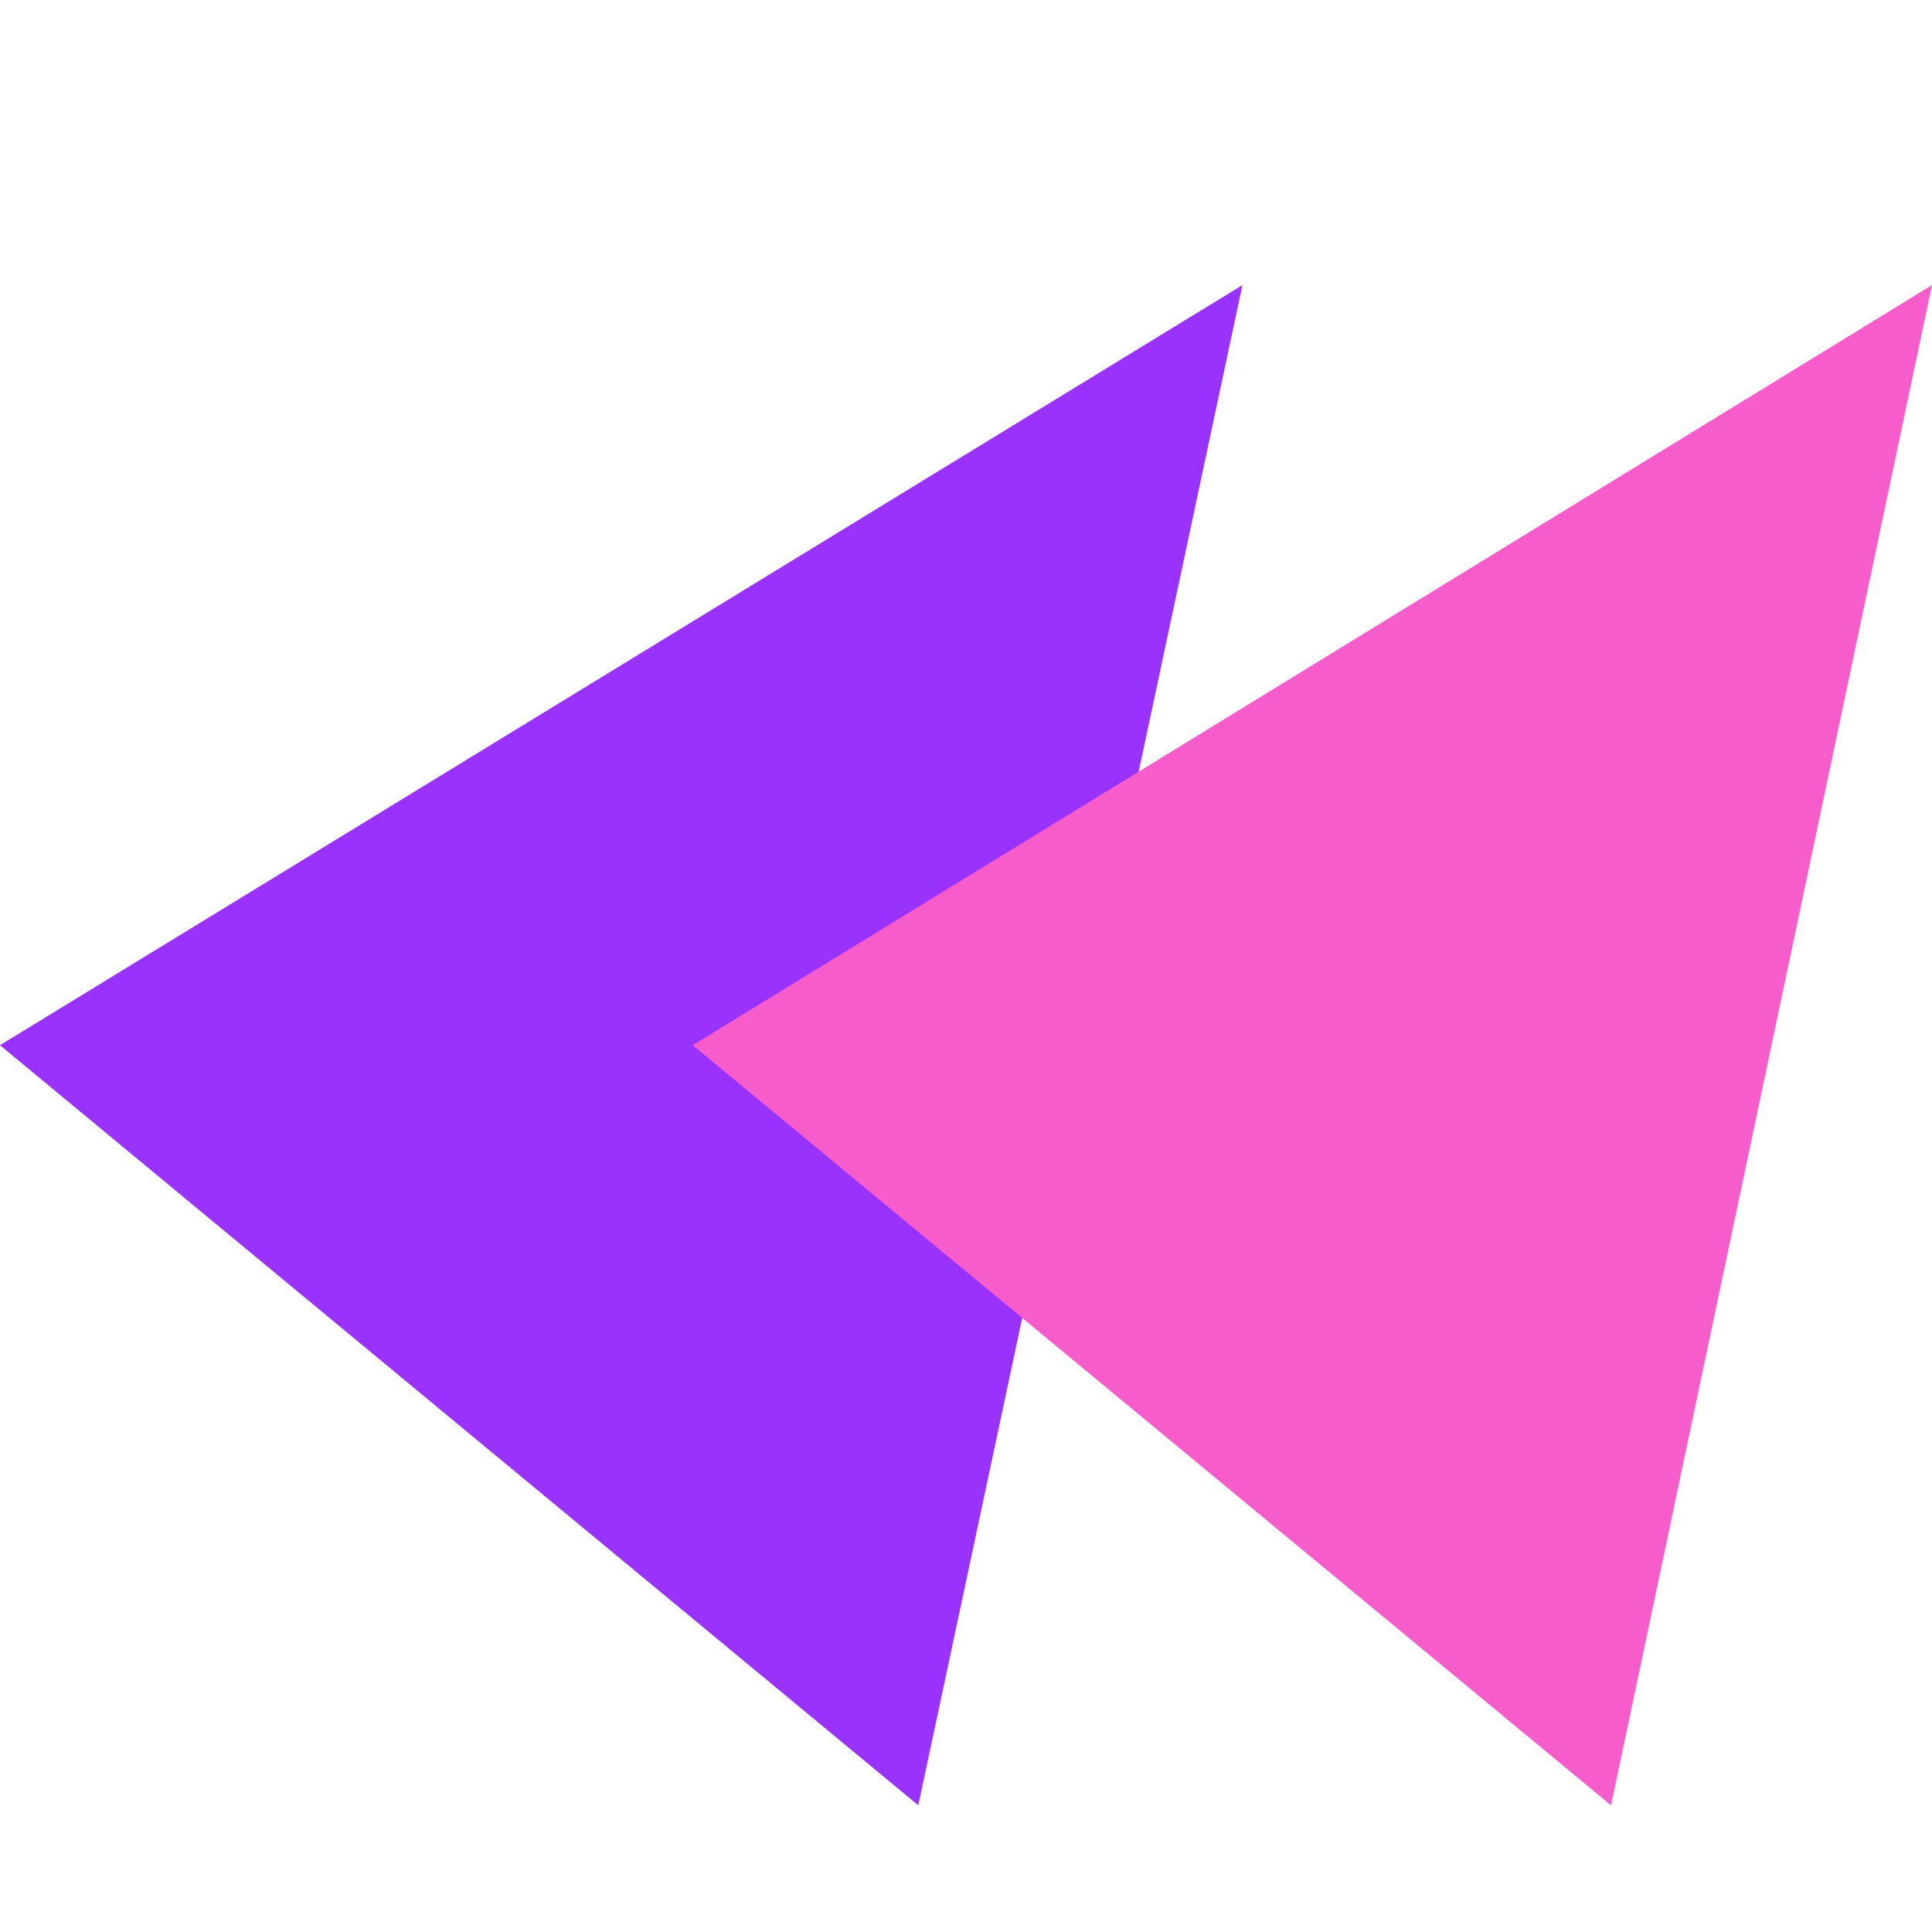
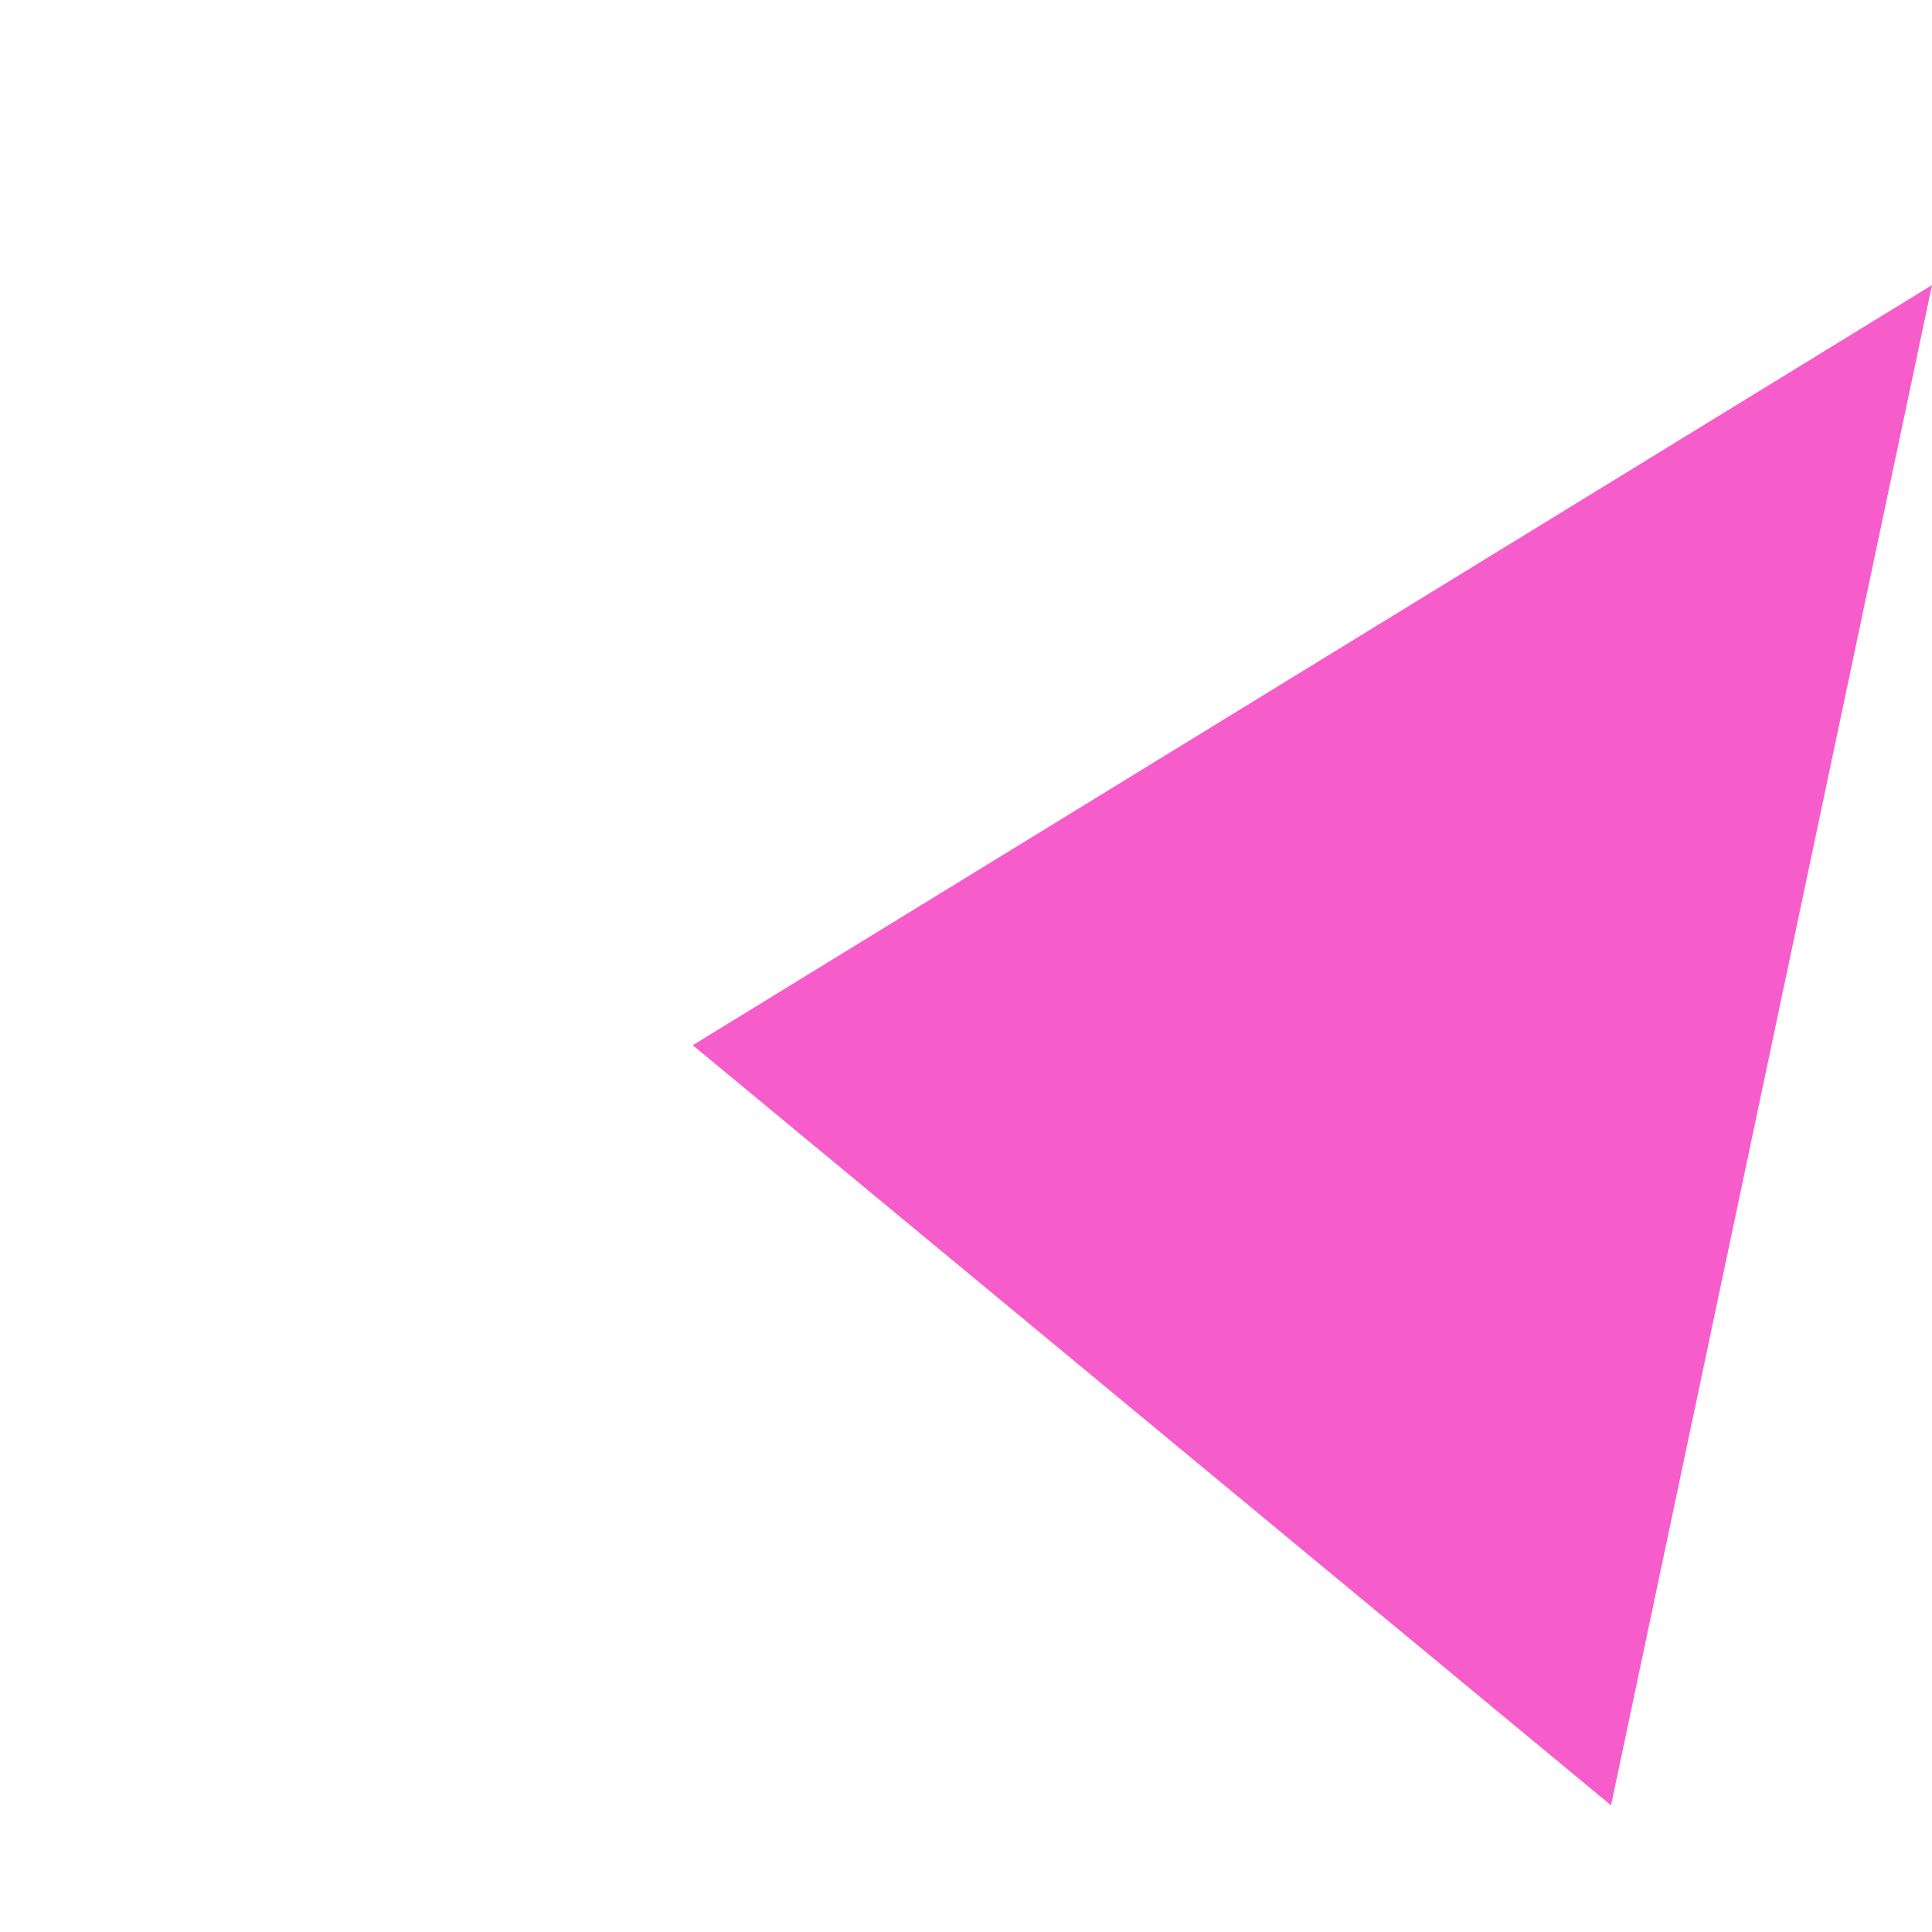
<svg xmlns="http://www.w3.org/2000/svg" width="32" height="32" viewBox="0 0 32 32" fill="none">
-   <path d="M0 17.312L20.579 4.722L15.21 29.902L0 17.312Z" fill="#9932FC" />
-   <path d="M11.474 17.312L32 4.722L26.684 29.902L11.474 17.312Z" fill="#F75CCB" />
+   <path d="M11.474 17.312L32 4.722L26.684 29.902L11.474 17.312" fill="#F75CCB" />
</svg>